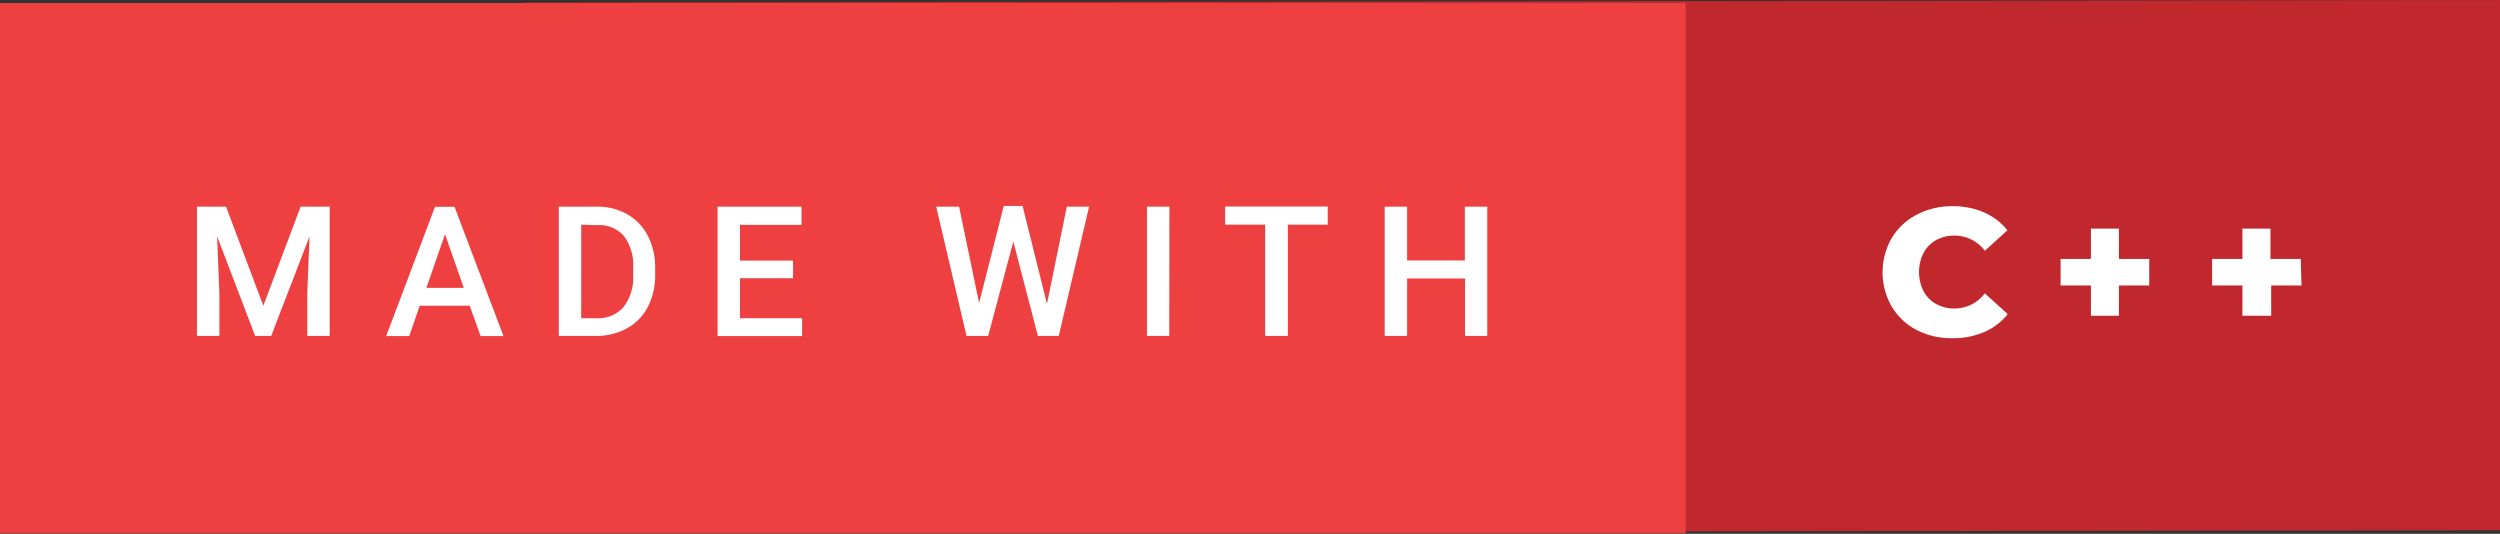
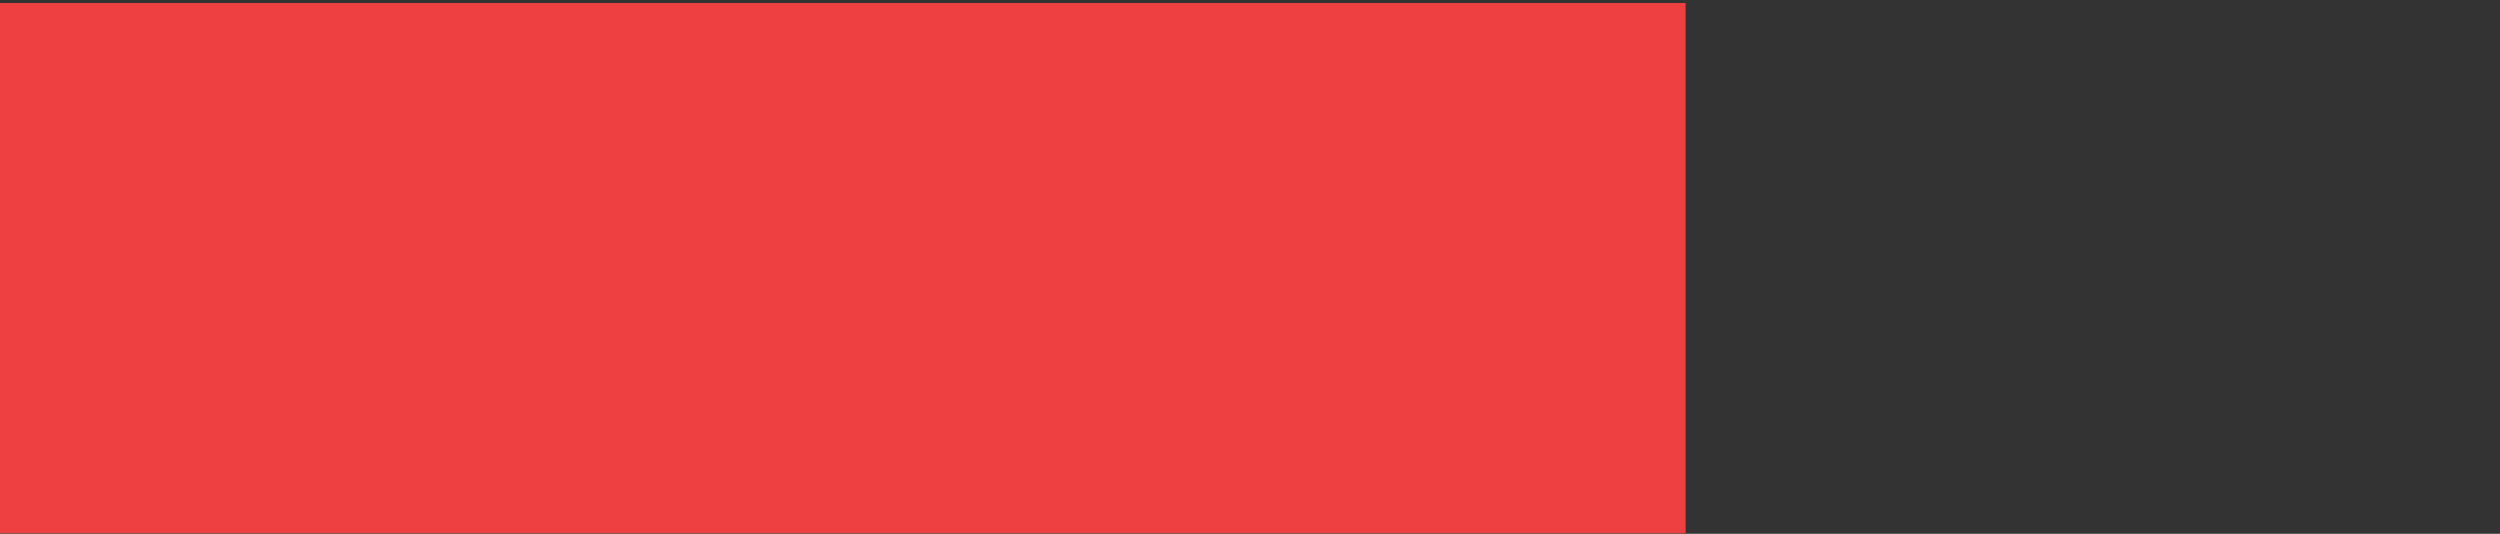
<svg xmlns="http://www.w3.org/2000/svg" height="35.23" width="165">
  <rect width="100%" height="100%" fill="#333333" stroke="none" />
  <g data-name="Layer 2">
    <g data-name="Layer 1">
-       <path fill="#c1282d" d="M165 35l-130.33.17v-35L165 0v35z" />
      <path fill="#ef4041" d="M0 .2h111.25v35H0z" />
-       <path fill="#fff" d="M126.5 21.78a4.17 4.17 0 01-1.65-1.55 4.54 4.54 0 010-4.51 4.16 4.16 0 011.65-1.55 5 5 0 012.37-.56 5.1 5.1 0 012.08.41 4 4 0 011.54 1.18L131 16.55a2.49 2.49 0 00-2-1 2.44 2.44 0 00-1.22.3 2.07 2.07 0 00-.83.85 2.82 2.82 0 000 2.51 2.07 2.07 0 00.83.85 2.44 2.44 0 001.22.3 2.49 2.49 0 002-1l1.51 1.37a4 4 0 01-1.54 1.18 5.1 5.1 0 01-2.08.41 5 5 0 01-2.39-.54zm15.35-2.94h-2v2H138v-2h-2v-1.75h2v-2h1.85v2h2zm10.05 0h-2v2H148v-2h-2v-1.75h2v-2h1.85v2h2zm-136.98-5.2l2.46 6.54 2.46-6.54h1.92v8.53h-1.48v-2.81l.15-3.76-2.53 6.57h-1.06l-2.51-6.57.15 3.76v2.81H13v-8.53zM31 20.18h-3.3l-.69 2h-1.52l3.22-8.53H30l3.23 8.53h-1.51zM28.14 19h2.47l-1.24-3.54zm8.74 3.17v-8.53h2.52a4 4 0 012 .5 3.44 3.44 0 011.36 1.43 4.54 4.54 0 01.48 2.12v.43a4.52 4.52 0 01-.48 2.13 3.39 3.39 0 01-1.38 1.42 4.13 4.13 0 01-2 .5zm1.48-7.34V21h1a2.23 2.23 0 001.79-.73 3.18 3.18 0 00.64-2.09v-.47a3.26 3.26 0 00-.6-2.12 2.14 2.14 0 00-1.75-.73zm13.98 3.53h-3.5V21h4.1v1.18h-5.58v-8.54h5.54v1.2h-4.06v2.36h3.5zm16.76 1.7l1.31-6.42h1.47l-2 8.53H68.5l-1.62-6.23-1.66 6.23h-1.43l-2-8.53h1.51L64.62 20l1.63-6.41h1.24zm8.07 2.11H75.7v-8.53h1.48zm10.46-7.34H85v7.34h-1.5v-7.34h-2.64v-1.2h6.77zm10.53 7.34h-1.47v-3.79h-3.82v3.79h-1.48v-8.53h1.48v3.55h3.81v-3.55h1.48z" />
    </g>
  </g>
</svg>